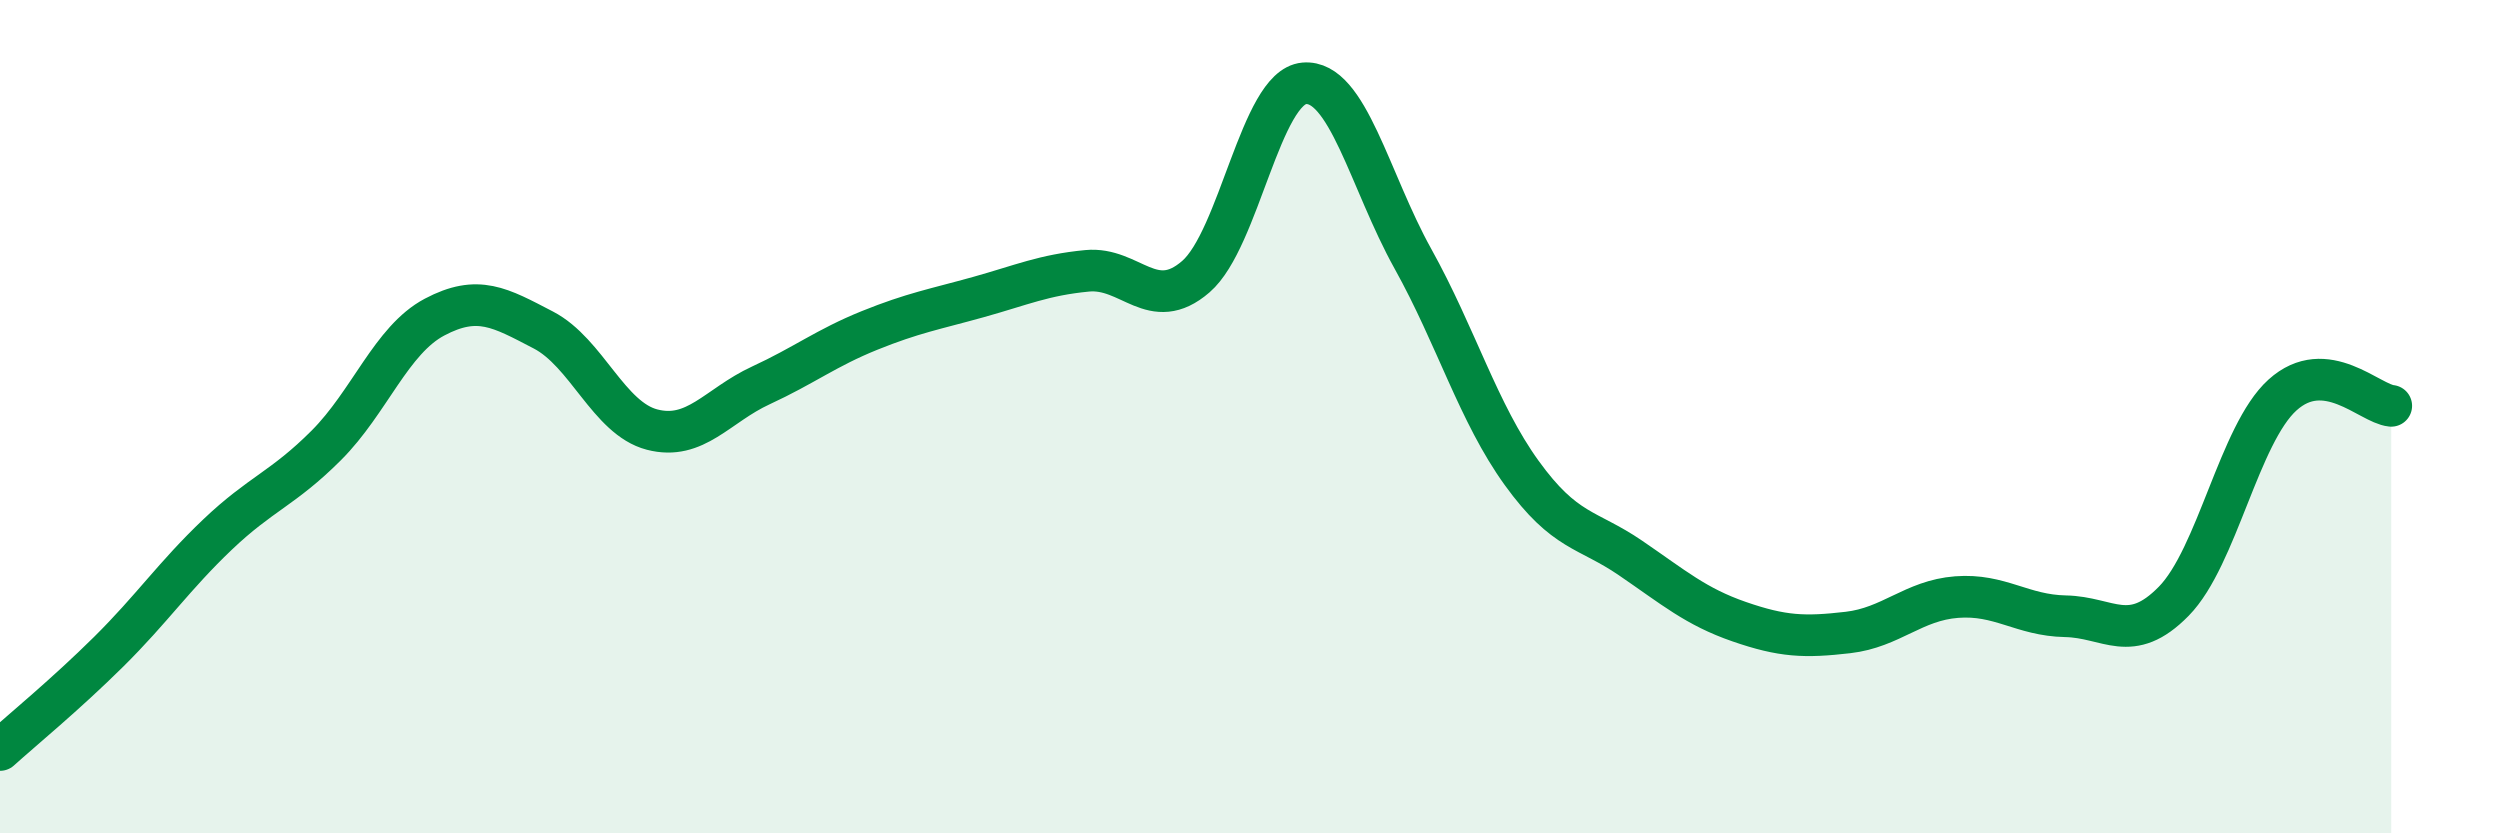
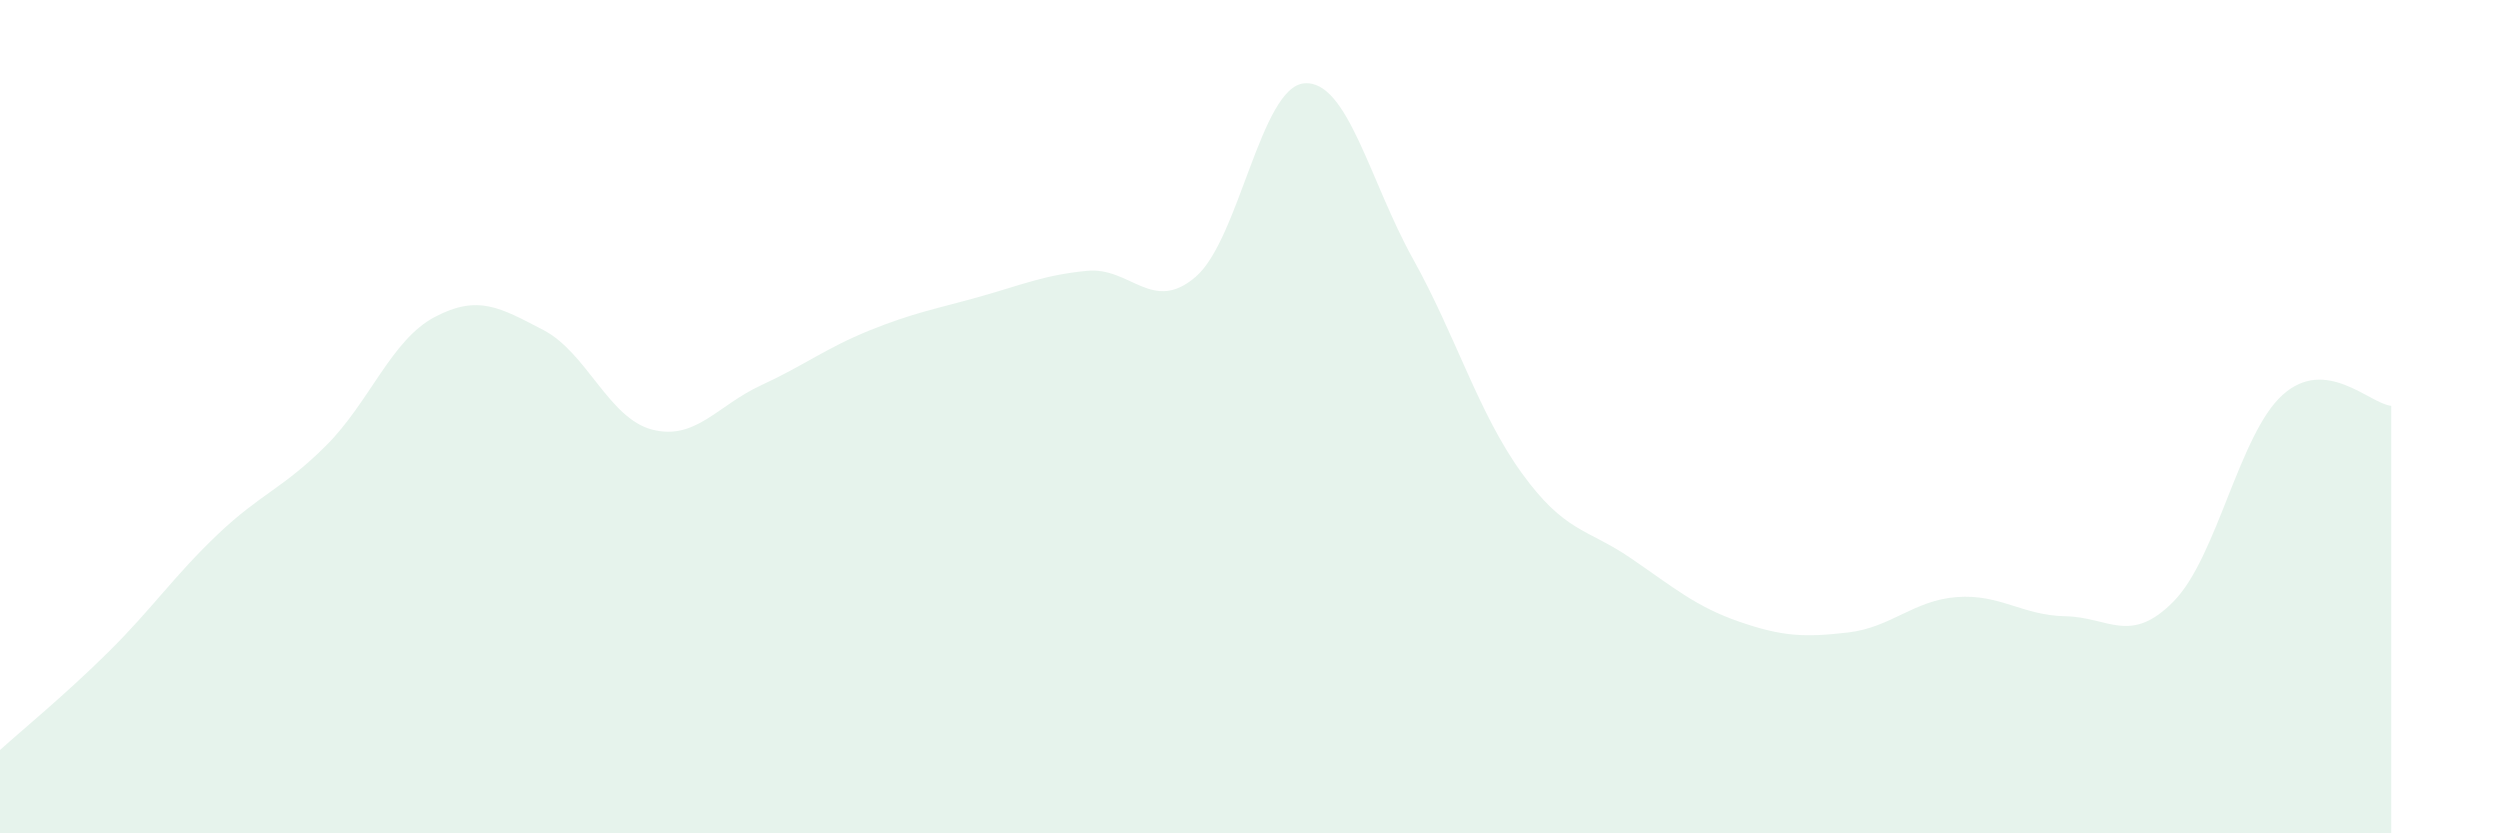
<svg xmlns="http://www.w3.org/2000/svg" width="60" height="20" viewBox="0 0 60 20">
  <path d="M 0,18 C 0.52,17.53 1.57,16.67 2.61,15.64 C 3.65,14.61 4.18,13.82 5.22,12.83 C 6.26,11.84 6.79,11.73 7.83,10.69 C 8.87,9.65 9.39,8.16 10.43,7.61 C 11.47,7.06 12,7.38 13.04,7.92 C 14.08,8.46 14.61,10.04 15.65,10.31 C 16.69,10.58 17.22,9.73 18.26,9.25 C 19.3,8.77 19.83,8.35 20.87,7.93 C 21.91,7.51 22.44,7.42 23.48,7.13 C 24.52,6.84 25.05,6.6 26.09,6.5 C 27.13,6.4 27.66,7.54 28.7,6.64 C 29.74,5.74 30.26,2.09 31.3,2 C 32.34,1.91 32.87,4.34 33.91,6.21 C 34.95,8.08 35.48,9.91 36.52,11.35 C 37.56,12.79 38.09,12.68 39.13,13.39 C 40.17,14.1 40.7,14.56 41.74,14.92 C 42.78,15.28 43.31,15.3 44.35,15.18 C 45.39,15.06 45.92,14.41 46.96,14.33 C 48,14.25 48.53,14.77 49.57,14.79 C 50.61,14.81 51.13,15.49 52.17,14.43 C 53.21,13.37 53.74,10.42 54.78,9.48 C 55.82,8.54 56.87,9.69 57.39,9.74L57.39 20L0 20Z" fill="#008740" opacity="0.1" stroke-linecap="round" stroke-linejoin="round" />
-   <path d="M 0,18 C 0.52,17.53 1.57,16.67 2.61,15.64 C 3.65,14.61 4.18,13.82 5.22,12.83 C 6.26,11.84 6.79,11.73 7.83,10.69 C 8.87,9.65 9.39,8.16 10.43,7.61 C 11.47,7.06 12,7.38 13.04,7.92 C 14.08,8.46 14.61,10.04 15.65,10.31 C 16.69,10.58 17.22,9.73 18.26,9.25 C 19.3,8.77 19.83,8.35 20.87,7.93 C 21.91,7.51 22.44,7.42 23.48,7.13 C 24.52,6.84 25.05,6.6 26.09,6.5 C 27.13,6.4 27.66,7.54 28.7,6.64 C 29.74,5.74 30.26,2.09 31.3,2 C 32.34,1.91 32.87,4.34 33.91,6.21 C 34.95,8.08 35.48,9.91 36.52,11.35 C 37.56,12.79 38.09,12.68 39.13,13.39 C 40.17,14.1 40.7,14.56 41.74,14.92 C 42.78,15.28 43.31,15.3 44.35,15.18 C 45.39,15.06 45.92,14.41 46.96,14.33 C 48,14.25 48.53,14.77 49.57,14.79 C 50.61,14.81 51.13,15.49 52.17,14.43 C 53.21,13.37 53.74,10.42 54.78,9.48 C 55.82,8.54 56.87,9.69 57.39,9.74" stroke="#008740" stroke-width="1" fill="none" stroke-linecap="round" stroke-linejoin="round" />
</svg>